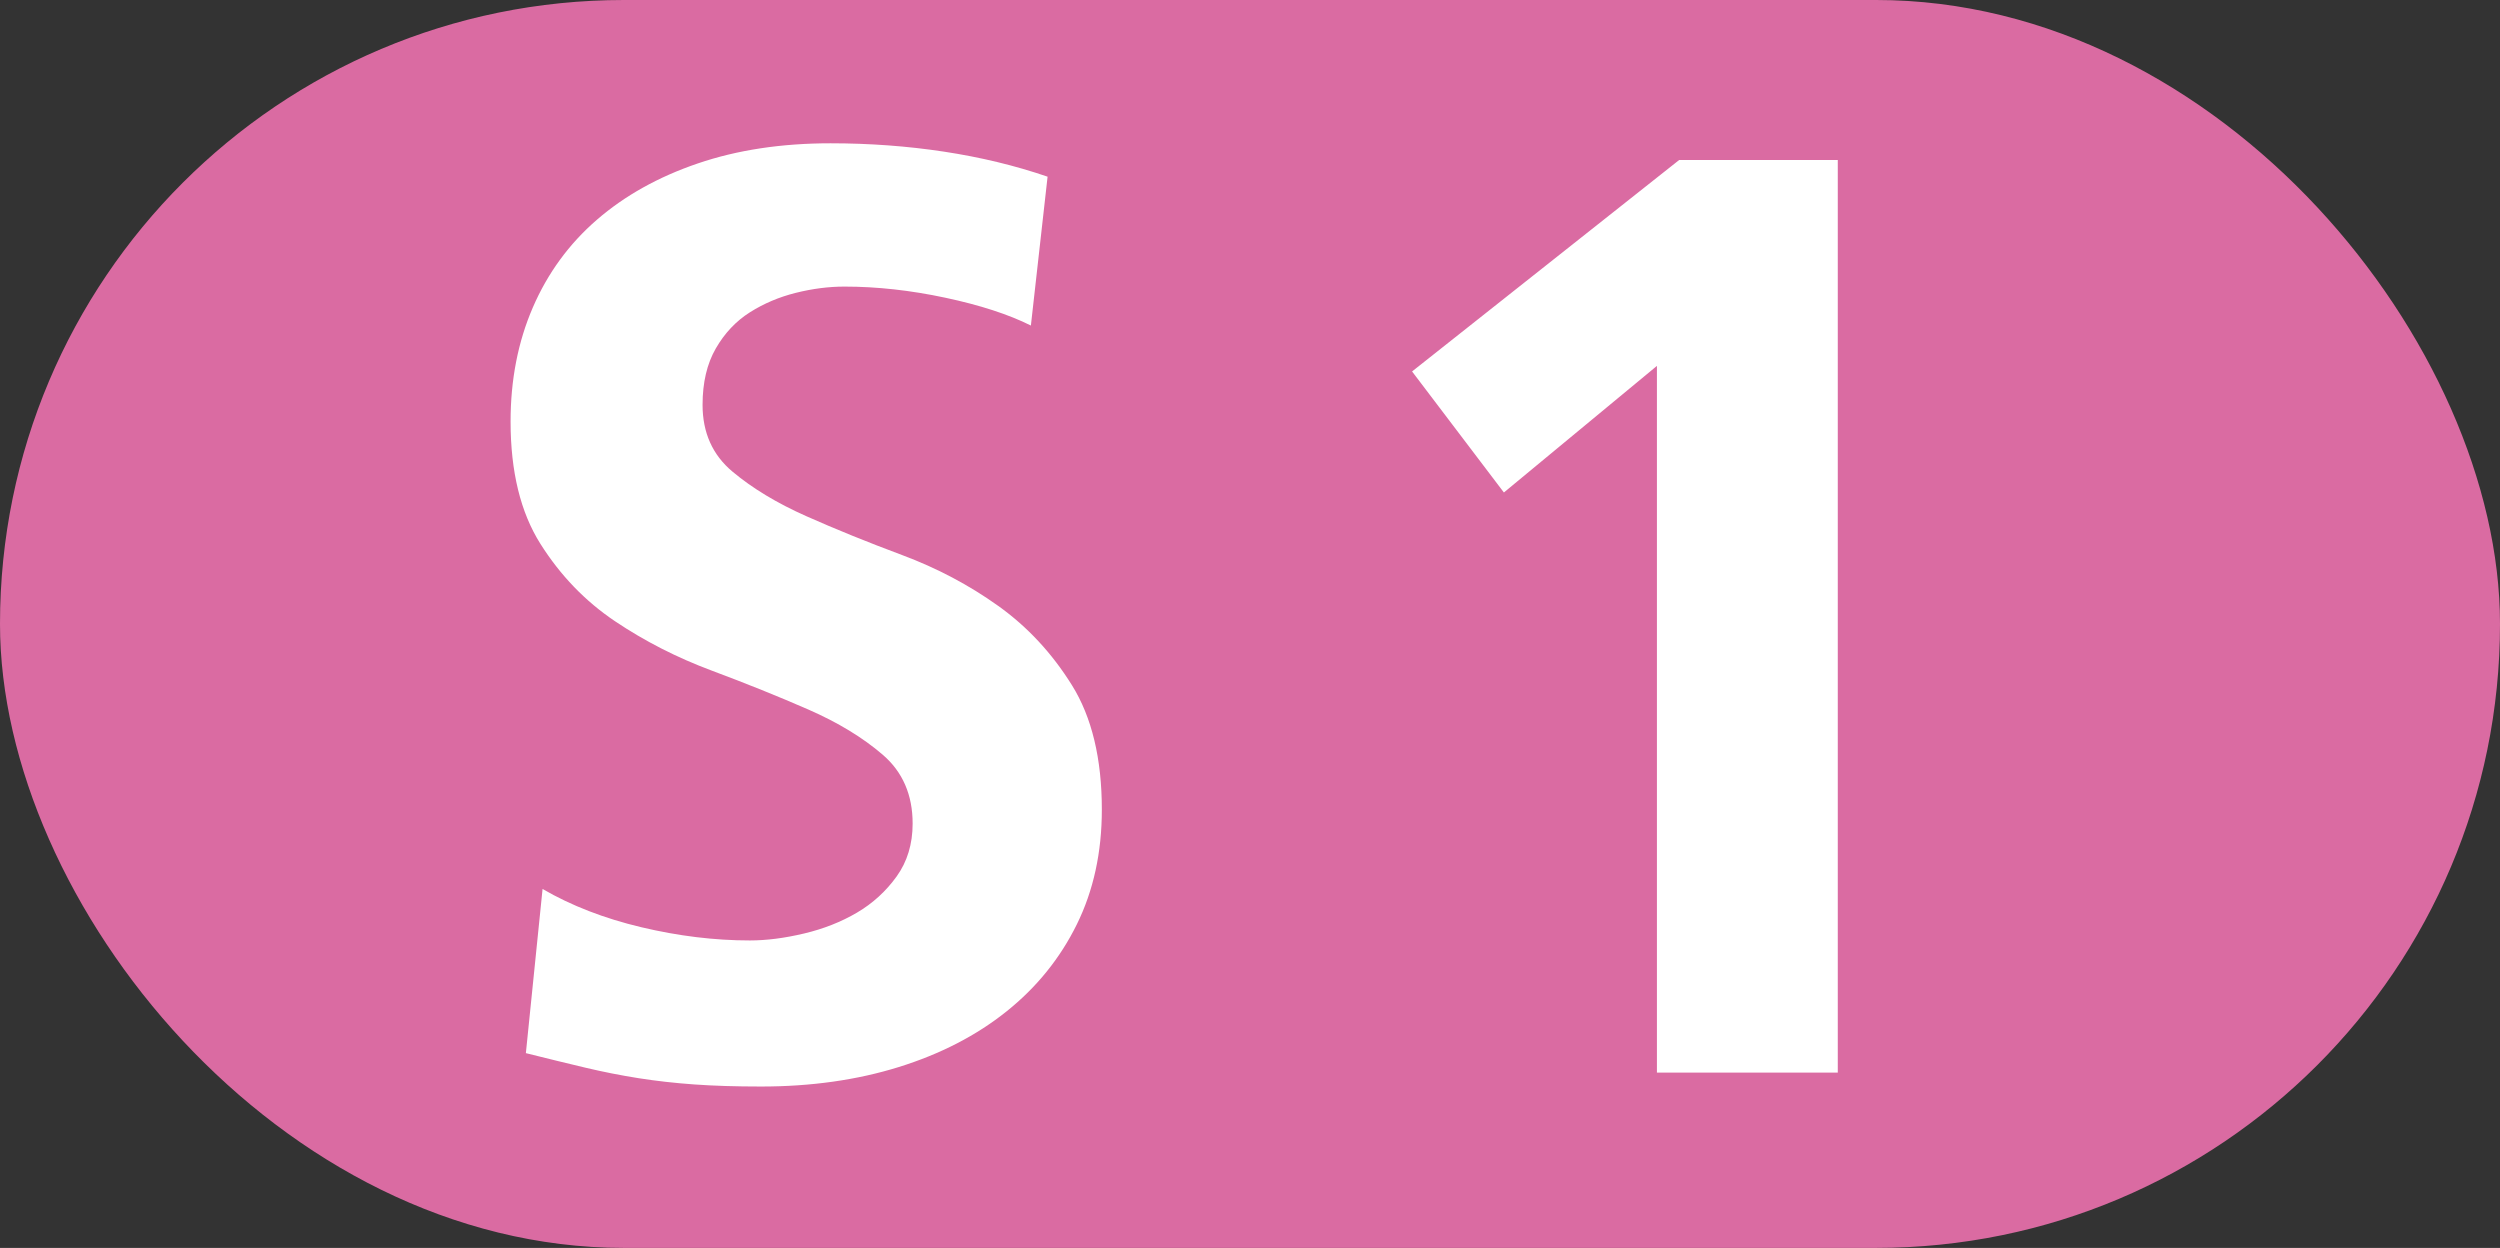
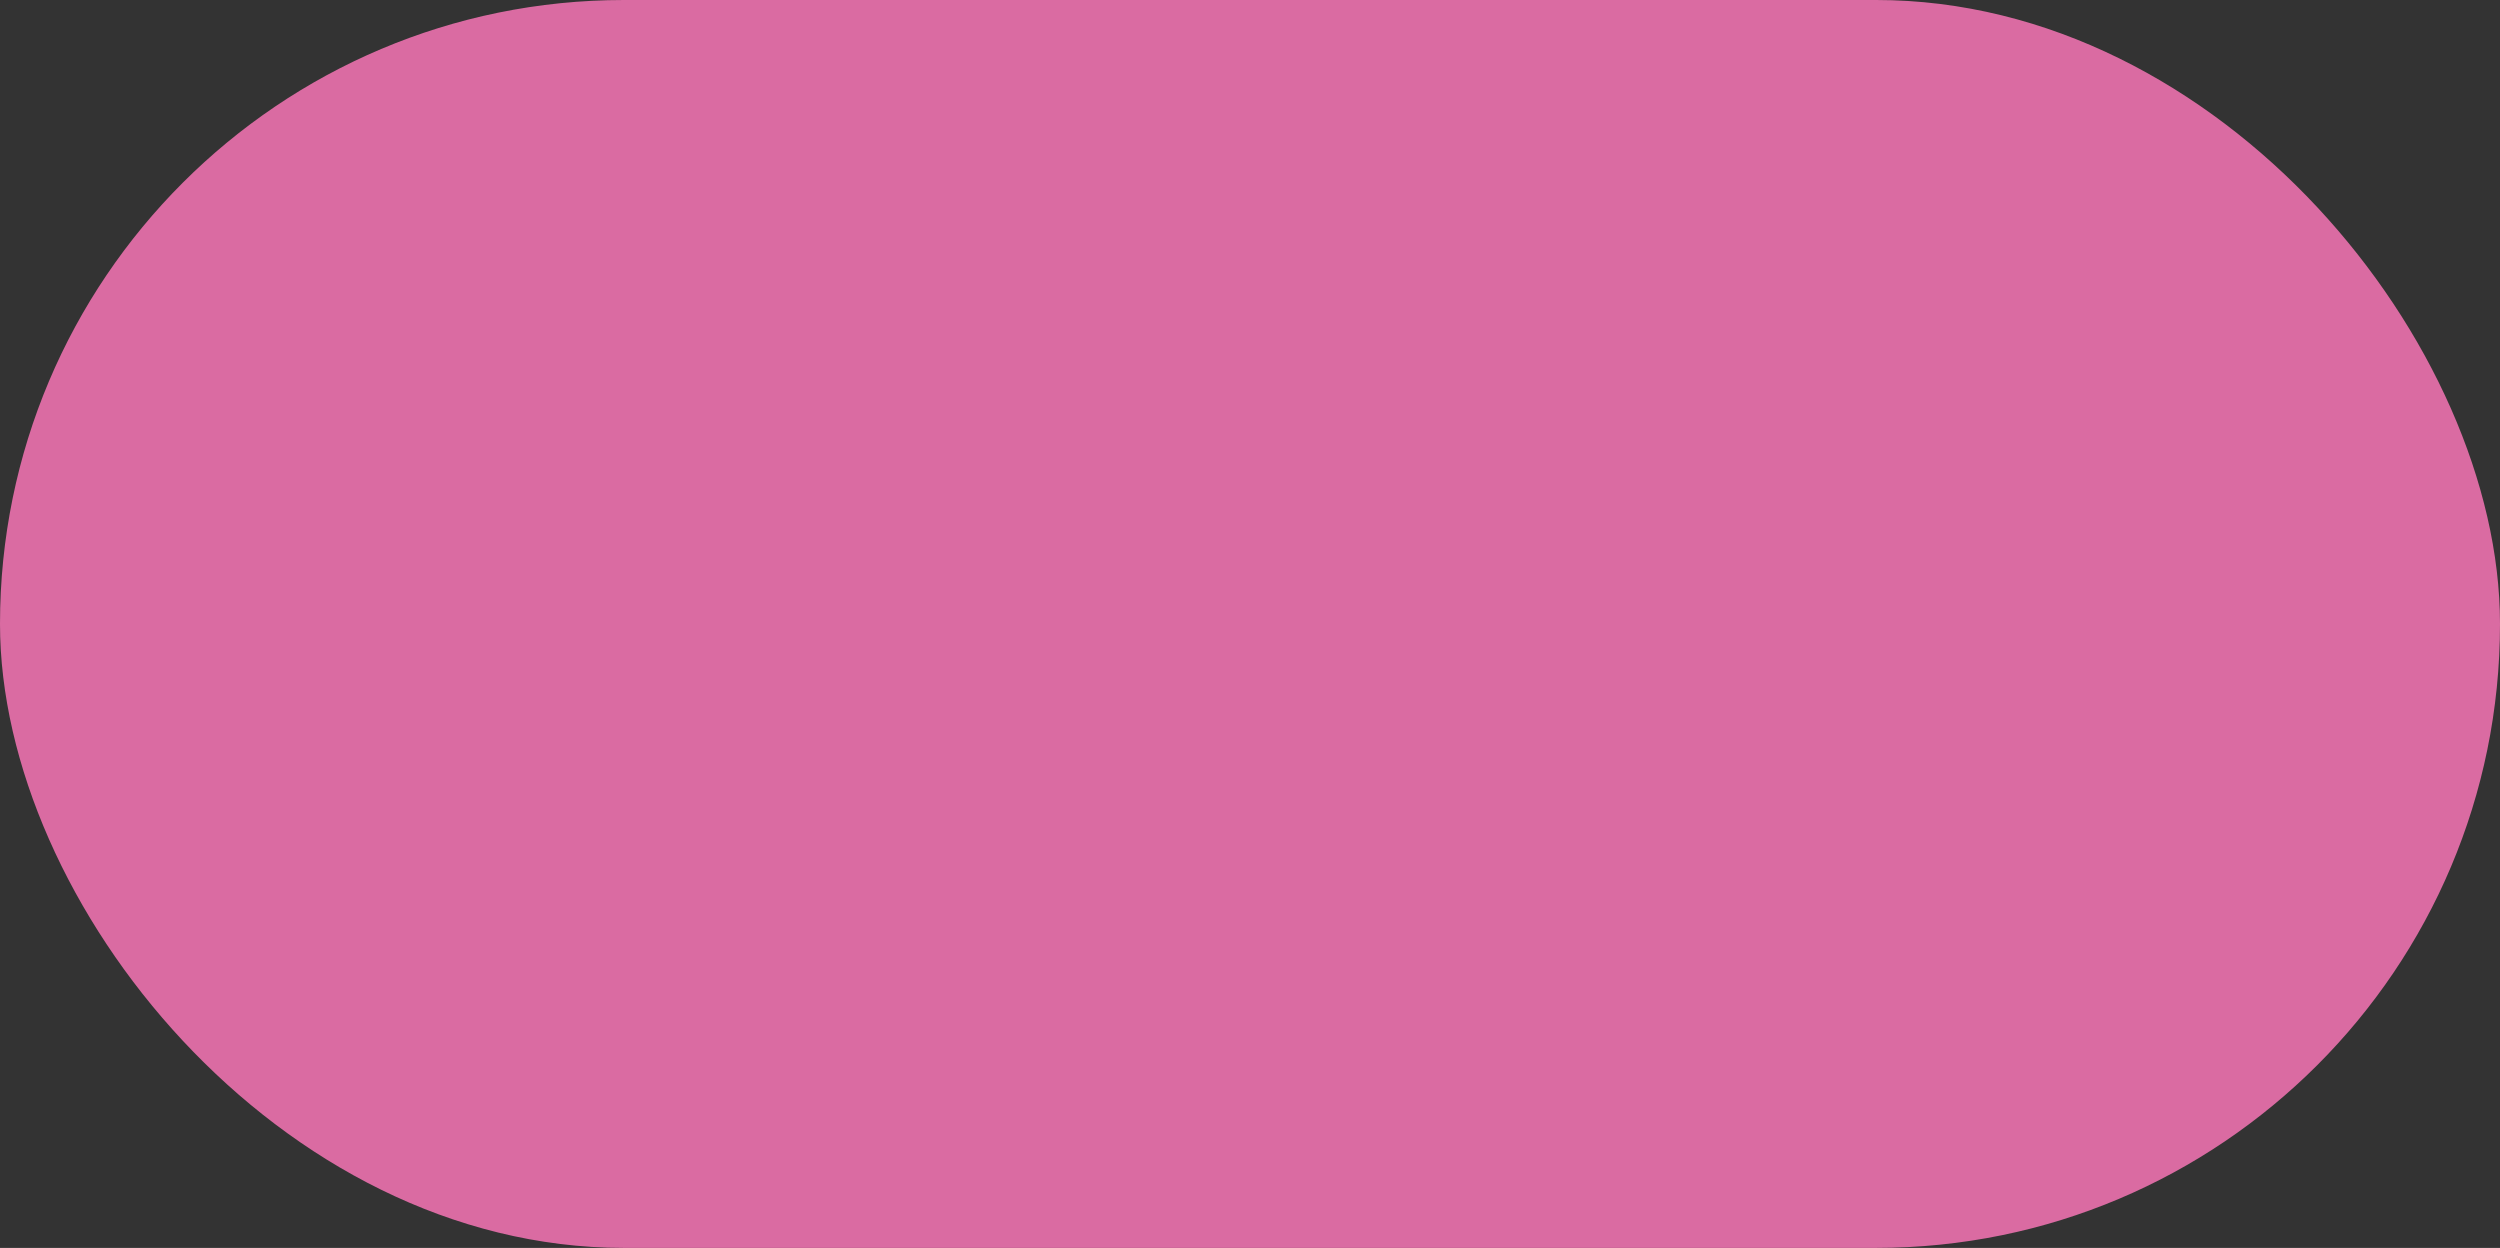
<svg xmlns="http://www.w3.org/2000/svg" width="179.7" height="89.7" viewBox="0 0 1797 897">
  <rect x="0" y="0" width="1797" height="897" fill="#333333" stroke="none" />
  <title>Berlin-Brandenburg transit icons - S-Bahn Linie S1</title>
  <rect fill="#da6ba2" width="1797" height="897" rx="448.5" />
-   <path fill="#fff" d="M792,582q0-55-21.5-89.5t-53-57t-69-36.5t-69-28t-53-32t-21.5-48q0-24 9.5-40.5t24.5-26t33-14t35-4.5q35 0 72.5 8t61.5 20l12-107q-35-12-74.5-18t-81.5-6q-53 0-95.5 14.5t-72.5 40.5t-46 63t-16 82q0 54 21.5 88t53.5 55.5t69.5 35.5t69.5 28t53.5 32.5t21.5 49.5q0 22-11.5 38t-28.5 26t-38 15t-39 5q-38 0-78-9.5t-71-27.5l-12 118q24 6 43 10.5t38 7.5t40 4.5t48 1.5q54 0 99-14t77.5-40t50.5-62.5t18-82.5zM1321,115h-114l-192 152l66 87l110-91v508h130v-656z" />
</svg>